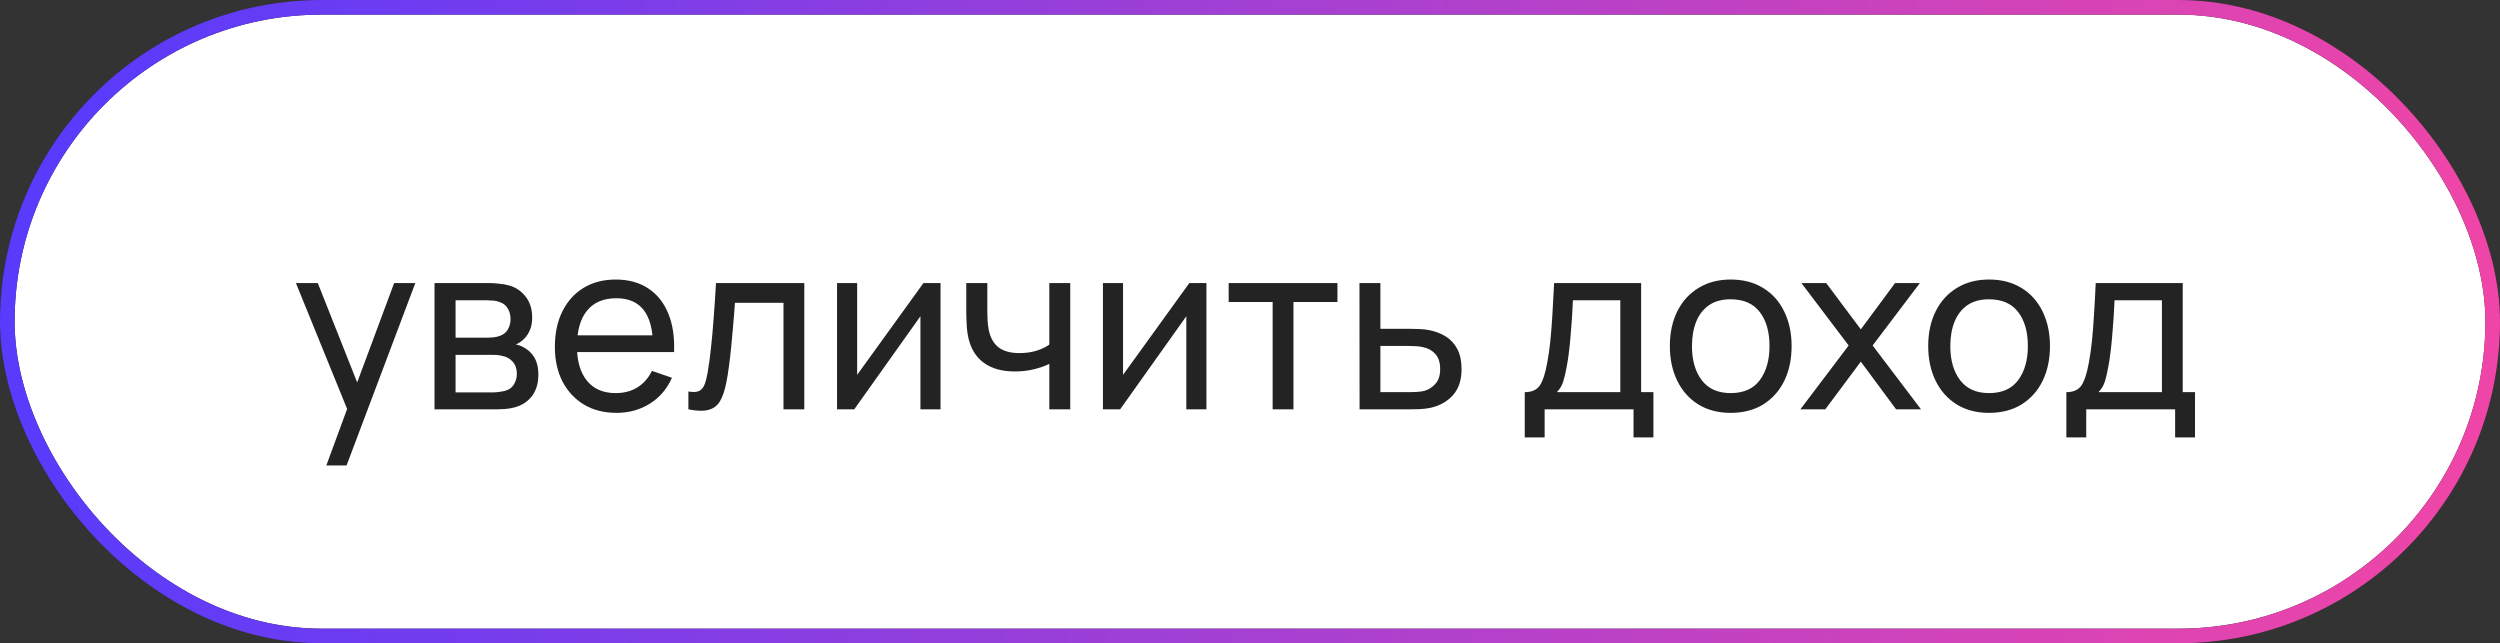
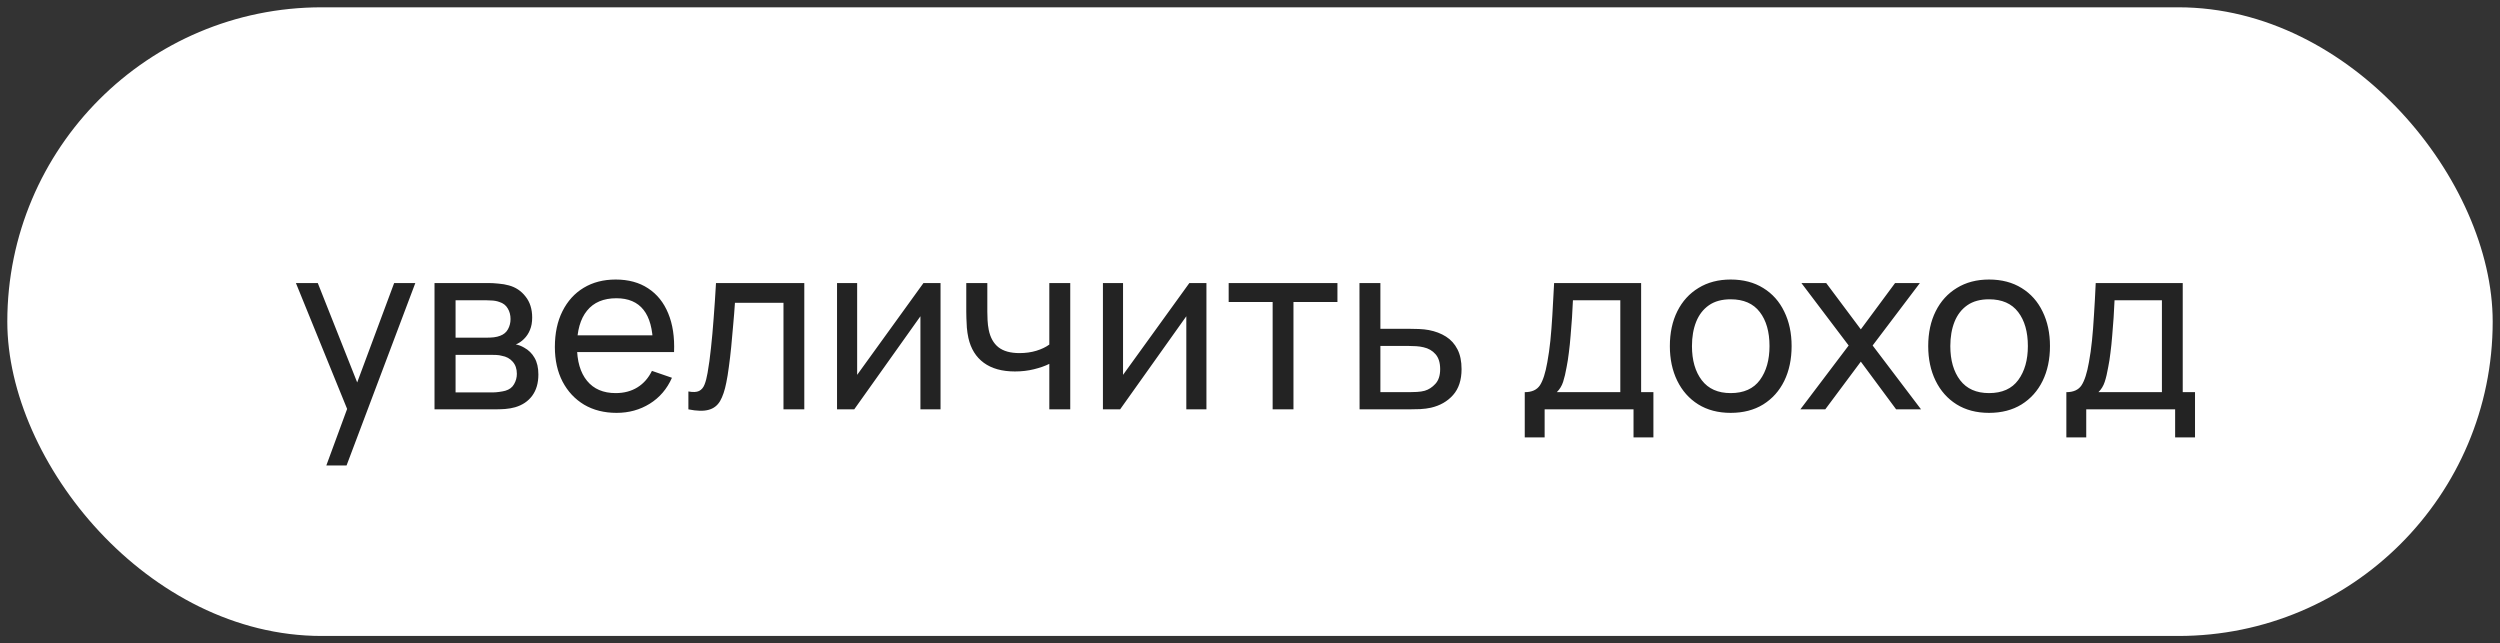
<svg xmlns="http://www.w3.org/2000/svg" width="171" height="44" viewBox="0 0 171 44" fill="none">
  <rect x="0" y="0" width="171" height="44" fill="#333333" stroke="none" />
  <rect x="0.5" y="0.5" width="170" height="43" rx="21.5" fill="white" />
-   <path d="M22.32 31.84L23.992 27.296L24.016 28.64L20.24 19.36H21.736L24.696 26.824H24.184L26.96 19.36H28.408L23.704 31.84H22.32ZM29.721 28V19.36H33.401C33.62 19.36 33.855 19.373 34.105 19.4C34.361 19.421 34.593 19.461 34.801 19.52C35.265 19.643 35.647 19.896 35.945 20.28C36.249 20.659 36.401 21.139 36.401 21.72C36.401 22.045 36.351 22.328 36.249 22.568C36.153 22.808 36.015 23.016 35.833 23.192C35.753 23.272 35.665 23.344 35.569 23.408C35.473 23.472 35.377 23.523 35.281 23.56C35.468 23.592 35.657 23.664 35.849 23.776C36.153 23.941 36.391 24.173 36.561 24.472C36.737 24.771 36.825 25.152 36.825 25.616C36.825 26.203 36.684 26.688 36.401 27.072C36.119 27.451 35.729 27.712 35.233 27.856C35.025 27.915 34.796 27.955 34.545 27.976C34.295 27.992 34.052 28 33.817 28H29.721ZM31.161 26.84H33.737C33.849 26.84 33.983 26.829 34.137 26.808C34.297 26.787 34.439 26.76 34.561 26.728C34.839 26.648 35.039 26.499 35.161 26.28C35.289 26.061 35.353 25.824 35.353 25.568C35.353 25.227 35.257 24.949 35.065 24.736C34.879 24.523 34.631 24.389 34.321 24.336C34.209 24.304 34.087 24.285 33.953 24.28C33.825 24.275 33.711 24.272 33.609 24.272H31.161V26.84ZM31.161 23.096H33.305C33.455 23.096 33.612 23.088 33.777 23.072C33.943 23.051 34.087 23.016 34.209 22.968C34.455 22.877 34.633 22.728 34.745 22.52C34.863 22.307 34.921 22.075 34.921 21.824C34.921 21.547 34.857 21.304 34.729 21.096C34.607 20.883 34.417 20.736 34.161 20.656C33.991 20.592 33.799 20.557 33.585 20.552C33.377 20.541 33.244 20.536 33.185 20.536H31.161V23.096ZM42.176 28.24C41.328 28.24 40.587 28.053 39.953 27.68C39.323 27.301 38.833 26.776 38.48 26.104C38.129 25.427 37.953 24.637 37.953 23.736C37.953 22.792 38.126 21.976 38.472 21.288C38.819 20.595 39.302 20.061 39.92 19.688C40.544 19.309 41.275 19.12 42.112 19.12C42.982 19.12 43.721 19.32 44.328 19.72C44.942 20.12 45.401 20.691 45.705 21.432C46.014 22.173 46.147 23.056 46.105 24.08H44.664V23.568C44.648 22.507 44.432 21.715 44.017 21.192C43.6 20.664 42.982 20.4 42.16 20.4C41.281 20.4 40.611 20.683 40.153 21.248C39.694 21.813 39.465 22.624 39.465 23.68C39.465 24.699 39.694 25.488 40.153 26.048C40.611 26.608 41.264 26.888 42.112 26.888C42.683 26.888 43.179 26.757 43.6 26.496C44.022 26.235 44.352 25.859 44.593 25.368L45.961 25.84C45.624 26.603 45.118 27.195 44.441 27.616C43.769 28.032 43.014 28.24 42.176 28.24ZM38.984 24.08V22.936H45.368V24.08H38.984ZM47.086 28V26.776C47.406 26.835 47.648 26.824 47.814 26.744C47.984 26.659 48.11 26.512 48.19 26.304C48.275 26.091 48.344 25.824 48.398 25.504C48.488 24.997 48.566 24.432 48.63 23.808C48.699 23.184 48.76 22.501 48.814 21.76C48.872 21.013 48.926 20.213 48.974 19.36H55.014V28H53.59V20.712H50.27C50.238 21.203 50.198 21.707 50.15 22.224C50.107 22.741 50.062 23.245 50.014 23.736C49.966 24.221 49.912 24.675 49.854 25.096C49.8 25.512 49.742 25.872 49.678 26.176C49.576 26.699 49.435 27.117 49.254 27.432C49.072 27.741 48.811 27.941 48.47 28.032C48.128 28.128 47.667 28.117 47.086 28ZM64.333 19.36V28H62.957V21.632L58.429 28H57.253V19.36H58.629V25.64L63.165 19.36H64.333ZM71.773 28V24.888C71.485 25.032 71.136 25.155 70.725 25.256C70.32 25.357 69.885 25.408 69.421 25.408C68.541 25.408 67.832 25.211 67.293 24.816C66.754 24.421 66.403 23.853 66.237 23.112C66.189 22.888 66.154 22.656 66.133 22.416C66.117 22.176 66.106 21.957 66.101 21.76C66.096 21.563 66.093 21.419 66.093 21.328V19.36H67.533V21.328C67.533 21.483 67.538 21.675 67.549 21.904C67.56 22.128 67.587 22.347 67.629 22.56C67.736 23.088 67.957 23.485 68.293 23.752C68.635 24.019 69.115 24.152 69.733 24.152C70.149 24.152 70.533 24.099 70.885 23.992C71.237 23.885 71.533 23.744 71.773 23.568V19.36H73.205V28H71.773ZM82.52 19.36V28H81.144V21.632L76.616 28H75.44V19.36H76.816V25.64L81.352 19.36H82.52ZM87.049 28V20.656H84.041V19.36H91.481V20.656H88.473V28H87.049ZM92.995 28L92.987 19.36H94.419V22.488H96.283C96.534 22.488 96.79 22.493 97.051 22.504C97.312 22.515 97.539 22.539 97.731 22.576C98.179 22.661 98.571 22.811 98.907 23.024C99.243 23.237 99.504 23.528 99.691 23.896C99.878 24.259 99.971 24.709 99.971 25.248C99.971 25.995 99.776 26.587 99.387 27.024C99.003 27.456 98.499 27.744 97.875 27.888C97.662 27.936 97.416 27.968 97.139 27.984C96.867 27.995 96.608 28 96.363 28H92.995ZM94.419 26.824H96.387C96.547 26.824 96.726 26.819 96.923 26.808C97.12 26.797 97.296 26.771 97.451 26.728C97.723 26.648 97.966 26.491 98.179 26.256C98.398 26.021 98.507 25.685 98.507 25.248C98.507 24.805 98.4 24.464 98.187 24.224C97.979 23.984 97.704 23.827 97.363 23.752C97.208 23.715 97.046 23.691 96.875 23.68C96.704 23.669 96.542 23.664 96.387 23.664H94.419V26.824ZM104.293 29.92V26.824C104.778 26.824 105.125 26.667 105.333 26.352C105.541 26.032 105.709 25.507 105.837 24.776C105.922 24.317 105.991 23.827 106.045 23.304C106.098 22.781 106.143 22.2 106.181 21.56C106.223 20.915 106.263 20.181 106.301 19.36H112.253V26.824H113.093V29.92H111.733V28H105.653V29.92H104.293ZM106.485 26.824H110.829V20.536H107.589C107.573 20.915 107.551 21.312 107.525 21.728C107.498 22.139 107.466 22.549 107.429 22.96C107.397 23.371 107.357 23.76 107.309 24.128C107.266 24.491 107.215 24.816 107.157 25.104C107.087 25.504 107.007 25.843 106.917 26.12C106.826 26.397 106.682 26.632 106.485 26.824ZM118.378 28.24C117.519 28.24 116.778 28.045 116.154 27.656C115.535 27.267 115.058 26.728 114.722 26.04C114.386 25.352 114.218 24.563 114.218 23.672C114.218 22.765 114.389 21.971 114.73 21.288C115.071 20.605 115.554 20.075 116.178 19.696C116.802 19.312 117.535 19.12 118.378 19.12C119.242 19.12 119.986 19.315 120.61 19.704C121.234 20.088 121.711 20.624 122.042 21.312C122.378 21.995 122.546 22.781 122.546 23.672C122.546 24.573 122.378 25.368 122.042 26.056C121.706 26.739 121.226 27.275 120.602 27.664C119.978 28.048 119.237 28.24 118.378 28.24ZM118.378 26.888C119.274 26.888 119.941 26.589 120.378 25.992C120.815 25.395 121.034 24.621 121.034 23.672C121.034 22.696 120.813 21.92 120.37 21.344C119.927 20.763 119.263 20.472 118.378 20.472C117.775 20.472 117.279 20.608 116.89 20.88C116.501 21.152 116.21 21.528 116.018 22.008C115.826 22.488 115.73 23.043 115.73 23.672C115.73 24.643 115.954 25.421 116.402 26.008C116.85 26.595 117.509 26.888 118.378 26.888ZM123.144 28L126.448 23.632L123.216 19.36H124.912L127.28 22.528L129.624 19.36H131.32L128.088 23.632L131.4 28H129.696L127.28 24.736L124.848 28H123.144ZM136.05 28.24C135.191 28.24 134.45 28.045 133.826 27.656C133.207 27.267 132.73 26.728 132.394 26.04C132.058 25.352 131.89 24.563 131.89 23.672C131.89 22.765 132.061 21.971 132.402 21.288C132.743 20.605 133.226 20.075 133.85 19.696C134.474 19.312 135.207 19.12 136.05 19.12C136.914 19.12 137.658 19.315 138.282 19.704C138.906 20.088 139.383 20.624 139.714 21.312C140.05 21.995 140.218 22.781 140.218 23.672C140.218 24.573 140.05 25.368 139.714 26.056C139.378 26.739 138.898 27.275 138.274 27.664C137.65 28.048 136.909 28.24 136.05 28.24ZM136.05 26.888C136.946 26.888 137.613 26.589 138.05 25.992C138.487 25.395 138.706 24.621 138.706 23.672C138.706 22.696 138.485 21.92 138.042 21.344C137.599 20.763 136.935 20.472 136.05 20.472C135.447 20.472 134.951 20.608 134.562 20.88C134.173 21.152 133.882 21.528 133.69 22.008C133.498 22.488 133.402 23.043 133.402 23.672C133.402 24.643 133.626 25.421 134.074 26.008C134.522 26.595 135.181 26.888 136.05 26.888ZM141.339 29.92V26.824C141.825 26.824 142.171 26.667 142.379 26.352C142.587 26.032 142.755 25.507 142.883 24.776C142.969 24.317 143.038 23.827 143.091 23.304C143.145 22.781 143.19 22.2 143.227 21.56C143.27 20.915 143.31 20.181 143.347 19.36H149.299V26.824H150.139V29.92H148.779V28H142.699V29.92H141.339ZM143.531 26.824H147.875V20.536H144.635C144.619 20.915 144.598 21.312 144.571 21.728C144.545 22.139 144.513 22.549 144.475 22.96C144.443 23.371 144.403 23.76 144.355 24.128C144.313 24.491 144.262 24.816 144.203 25.104C144.134 25.504 144.054 25.843 143.963 26.12C143.873 26.397 143.729 26.632 143.531 26.824Z" fill="#232323" />
-   <rect x="0.5" y="0.5" width="170" height="43" rx="21.5" stroke="#232323" />
-   <rect x="0.5" y="0.5" width="170" height="43" rx="21.5" stroke="url(#paint0_linear_259_443)" />
+   <path d="M22.32 31.84L23.992 27.296L24.016 28.64L20.24 19.36H21.736L24.696 26.824H24.184L26.96 19.36H28.408L23.704 31.84H22.32ZM29.721 28V19.36H33.401C33.62 19.36 33.855 19.373 34.105 19.4C34.361 19.421 34.593 19.461 34.801 19.52C35.265 19.643 35.647 19.896 35.945 20.28C36.249 20.659 36.401 21.139 36.401 21.72C36.401 22.045 36.351 22.328 36.249 22.568C36.153 22.808 36.015 23.016 35.833 23.192C35.753 23.272 35.665 23.344 35.569 23.408C35.473 23.472 35.377 23.523 35.281 23.56C35.468 23.592 35.657 23.664 35.849 23.776C36.153 23.941 36.391 24.173 36.561 24.472C36.737 24.771 36.825 25.152 36.825 25.616C36.825 26.203 36.684 26.688 36.401 27.072C36.119 27.451 35.729 27.712 35.233 27.856C35.025 27.915 34.796 27.955 34.545 27.976C34.295 27.992 34.052 28 33.817 28H29.721M31.161 26.84H33.737C33.849 26.84 33.983 26.829 34.137 26.808C34.297 26.787 34.439 26.76 34.561 26.728C34.839 26.648 35.039 26.499 35.161 26.28C35.289 26.061 35.353 25.824 35.353 25.568C35.353 25.227 35.257 24.949 35.065 24.736C34.879 24.523 34.631 24.389 34.321 24.336C34.209 24.304 34.087 24.285 33.953 24.28C33.825 24.275 33.711 24.272 33.609 24.272H31.161V26.84ZM31.161 23.096H33.305C33.455 23.096 33.612 23.088 33.777 23.072C33.943 23.051 34.087 23.016 34.209 22.968C34.455 22.877 34.633 22.728 34.745 22.52C34.863 22.307 34.921 22.075 34.921 21.824C34.921 21.547 34.857 21.304 34.729 21.096C34.607 20.883 34.417 20.736 34.161 20.656C33.991 20.592 33.799 20.557 33.585 20.552C33.377 20.541 33.244 20.536 33.185 20.536H31.161V23.096ZM42.176 28.24C41.328 28.24 40.587 28.053 39.953 27.68C39.323 27.301 38.833 26.776 38.48 26.104C38.129 25.427 37.953 24.637 37.953 23.736C37.953 22.792 38.126 21.976 38.472 21.288C38.819 20.595 39.302 20.061 39.92 19.688C40.544 19.309 41.275 19.12 42.112 19.12C42.982 19.12 43.721 19.32 44.328 19.72C44.942 20.12 45.401 20.691 45.705 21.432C46.014 22.173 46.147 23.056 46.105 24.08H44.664V23.568C44.648 22.507 44.432 21.715 44.017 21.192C43.6 20.664 42.982 20.4 42.16 20.4C41.281 20.4 40.611 20.683 40.153 21.248C39.694 21.813 39.465 22.624 39.465 23.68C39.465 24.699 39.694 25.488 40.153 26.048C40.611 26.608 41.264 26.888 42.112 26.888C42.683 26.888 43.179 26.757 43.6 26.496C44.022 26.235 44.352 25.859 44.593 25.368L45.961 25.84C45.624 26.603 45.118 27.195 44.441 27.616C43.769 28.032 43.014 28.24 42.176 28.24ZM38.984 24.08V22.936H45.368V24.08H38.984ZM47.086 28V26.776C47.406 26.835 47.648 26.824 47.814 26.744C47.984 26.659 48.11 26.512 48.19 26.304C48.275 26.091 48.344 25.824 48.398 25.504C48.488 24.997 48.566 24.432 48.63 23.808C48.699 23.184 48.76 22.501 48.814 21.76C48.872 21.013 48.926 20.213 48.974 19.36H55.014V28H53.59V20.712H50.27C50.238 21.203 50.198 21.707 50.15 22.224C50.107 22.741 50.062 23.245 50.014 23.736C49.966 24.221 49.912 24.675 49.854 25.096C49.8 25.512 49.742 25.872 49.678 26.176C49.576 26.699 49.435 27.117 49.254 27.432C49.072 27.741 48.811 27.941 48.47 28.032C48.128 28.128 47.667 28.117 47.086 28ZM64.333 19.36V28H62.957V21.632L58.429 28H57.253V19.36H58.629V25.64L63.165 19.36H64.333ZM71.773 28V24.888C71.485 25.032 71.136 25.155 70.725 25.256C70.32 25.357 69.885 25.408 69.421 25.408C68.541 25.408 67.832 25.211 67.293 24.816C66.754 24.421 66.403 23.853 66.237 23.112C66.189 22.888 66.154 22.656 66.133 22.416C66.117 22.176 66.106 21.957 66.101 21.76C66.096 21.563 66.093 21.419 66.093 21.328V19.36H67.533V21.328C67.533 21.483 67.538 21.675 67.549 21.904C67.56 22.128 67.587 22.347 67.629 22.56C67.736 23.088 67.957 23.485 68.293 23.752C68.635 24.019 69.115 24.152 69.733 24.152C70.149 24.152 70.533 24.099 70.885 23.992C71.237 23.885 71.533 23.744 71.773 23.568V19.36H73.205V28H71.773ZM82.52 19.36V28H81.144V21.632L76.616 28H75.44V19.36H76.816V25.64L81.352 19.36H82.52ZM87.049 28V20.656H84.041V19.36H91.481V20.656H88.473V28H87.049ZM92.995 28L92.987 19.36H94.419V22.488H96.283C96.534 22.488 96.79 22.493 97.051 22.504C97.312 22.515 97.539 22.539 97.731 22.576C98.179 22.661 98.571 22.811 98.907 23.024C99.243 23.237 99.504 23.528 99.691 23.896C99.878 24.259 99.971 24.709 99.971 25.248C99.971 25.995 99.776 26.587 99.387 27.024C99.003 27.456 98.499 27.744 97.875 27.888C97.662 27.936 97.416 27.968 97.139 27.984C96.867 27.995 96.608 28 96.363 28H92.995ZM94.419 26.824H96.387C96.547 26.824 96.726 26.819 96.923 26.808C97.12 26.797 97.296 26.771 97.451 26.728C97.723 26.648 97.966 26.491 98.179 26.256C98.398 26.021 98.507 25.685 98.507 25.248C98.507 24.805 98.4 24.464 98.187 24.224C97.979 23.984 97.704 23.827 97.363 23.752C97.208 23.715 97.046 23.691 96.875 23.68C96.704 23.669 96.542 23.664 96.387 23.664H94.419V26.824ZM104.293 29.92V26.824C104.778 26.824 105.125 26.667 105.333 26.352C105.541 26.032 105.709 25.507 105.837 24.776C105.922 24.317 105.991 23.827 106.045 23.304C106.098 22.781 106.143 22.2 106.181 21.56C106.223 20.915 106.263 20.181 106.301 19.36H112.253V26.824H113.093V29.92H111.733V28H105.653V29.92H104.293ZM106.485 26.824H110.829V20.536H107.589C107.573 20.915 107.551 21.312 107.525 21.728C107.498 22.139 107.466 22.549 107.429 22.96C107.397 23.371 107.357 23.76 107.309 24.128C107.266 24.491 107.215 24.816 107.157 25.104C107.087 25.504 107.007 25.843 106.917 26.12C106.826 26.397 106.682 26.632 106.485 26.824ZM118.378 28.24C117.519 28.24 116.778 28.045 116.154 27.656C115.535 27.267 115.058 26.728 114.722 26.04C114.386 25.352 114.218 24.563 114.218 23.672C114.218 22.765 114.389 21.971 114.73 21.288C115.071 20.605 115.554 20.075 116.178 19.696C116.802 19.312 117.535 19.12 118.378 19.12C119.242 19.12 119.986 19.315 120.61 19.704C121.234 20.088 121.711 20.624 122.042 21.312C122.378 21.995 122.546 22.781 122.546 23.672C122.546 24.573 122.378 25.368 122.042 26.056C121.706 26.739 121.226 27.275 120.602 27.664C119.978 28.048 119.237 28.24 118.378 28.24ZM118.378 26.888C119.274 26.888 119.941 26.589 120.378 25.992C120.815 25.395 121.034 24.621 121.034 23.672C121.034 22.696 120.813 21.92 120.37 21.344C119.927 20.763 119.263 20.472 118.378 20.472C117.775 20.472 117.279 20.608 116.89 20.88C116.501 21.152 116.21 21.528 116.018 22.008C115.826 22.488 115.73 23.043 115.73 23.672C115.73 24.643 115.954 25.421 116.402 26.008C116.85 26.595 117.509 26.888 118.378 26.888ZM123.144 28L126.448 23.632L123.216 19.36H124.912L127.28 22.528L129.624 19.36H131.32L128.088 23.632L131.4 28H129.696L127.28 24.736L124.848 28H123.144ZM136.05 28.24C135.191 28.24 134.45 28.045 133.826 27.656C133.207 27.267 132.73 26.728 132.394 26.04C132.058 25.352 131.89 24.563 131.89 23.672C131.89 22.765 132.061 21.971 132.402 21.288C132.743 20.605 133.226 20.075 133.85 19.696C134.474 19.312 135.207 19.12 136.05 19.12C136.914 19.12 137.658 19.315 138.282 19.704C138.906 20.088 139.383 20.624 139.714 21.312C140.05 21.995 140.218 22.781 140.218 23.672C140.218 24.573 140.05 25.368 139.714 26.056C139.378 26.739 138.898 27.275 138.274 27.664C137.65 28.048 136.909 28.24 136.05 28.24ZM136.05 26.888C136.946 26.888 137.613 26.589 138.05 25.992C138.487 25.395 138.706 24.621 138.706 23.672C138.706 22.696 138.485 21.92 138.042 21.344C137.599 20.763 136.935 20.472 136.05 20.472C135.447 20.472 134.951 20.608 134.562 20.88C134.173 21.152 133.882 21.528 133.69 22.008C133.498 22.488 133.402 23.043 133.402 23.672C133.402 24.643 133.626 25.421 134.074 26.008C134.522 26.595 135.181 26.888 136.05 26.888ZM141.339 29.92V26.824C141.825 26.824 142.171 26.667 142.379 26.352C142.587 26.032 142.755 25.507 142.883 24.776C142.969 24.317 143.038 23.827 143.091 23.304C143.145 22.781 143.19 22.2 143.227 21.56C143.27 20.915 143.31 20.181 143.347 19.36H149.299V26.824H150.139V29.92H148.779V28H142.699V29.92H141.339ZM143.531 26.824H147.875V20.536H144.635C144.619 20.915 144.598 21.312 144.571 21.728C144.545 22.139 144.513 22.549 144.475 22.96C144.443 23.371 144.403 23.76 144.355 24.128C144.313 24.491 144.262 24.816 144.203 25.104C144.134 25.504 144.054 25.843 143.963 26.12C143.873 26.397 143.729 26.632 143.531 26.824Z" fill="#232323" />
  <defs>
    <linearGradient id="paint0_linear_259_443" x1="3.181" y1="9.952" x2="168.769" y2="21.161" gradientUnits="userSpaceOnUse">
      <stop stop-color="#583BFD" />
      <stop offset="1" stop-color="#EF45A8" />
    </linearGradient>
  </defs>
</svg>